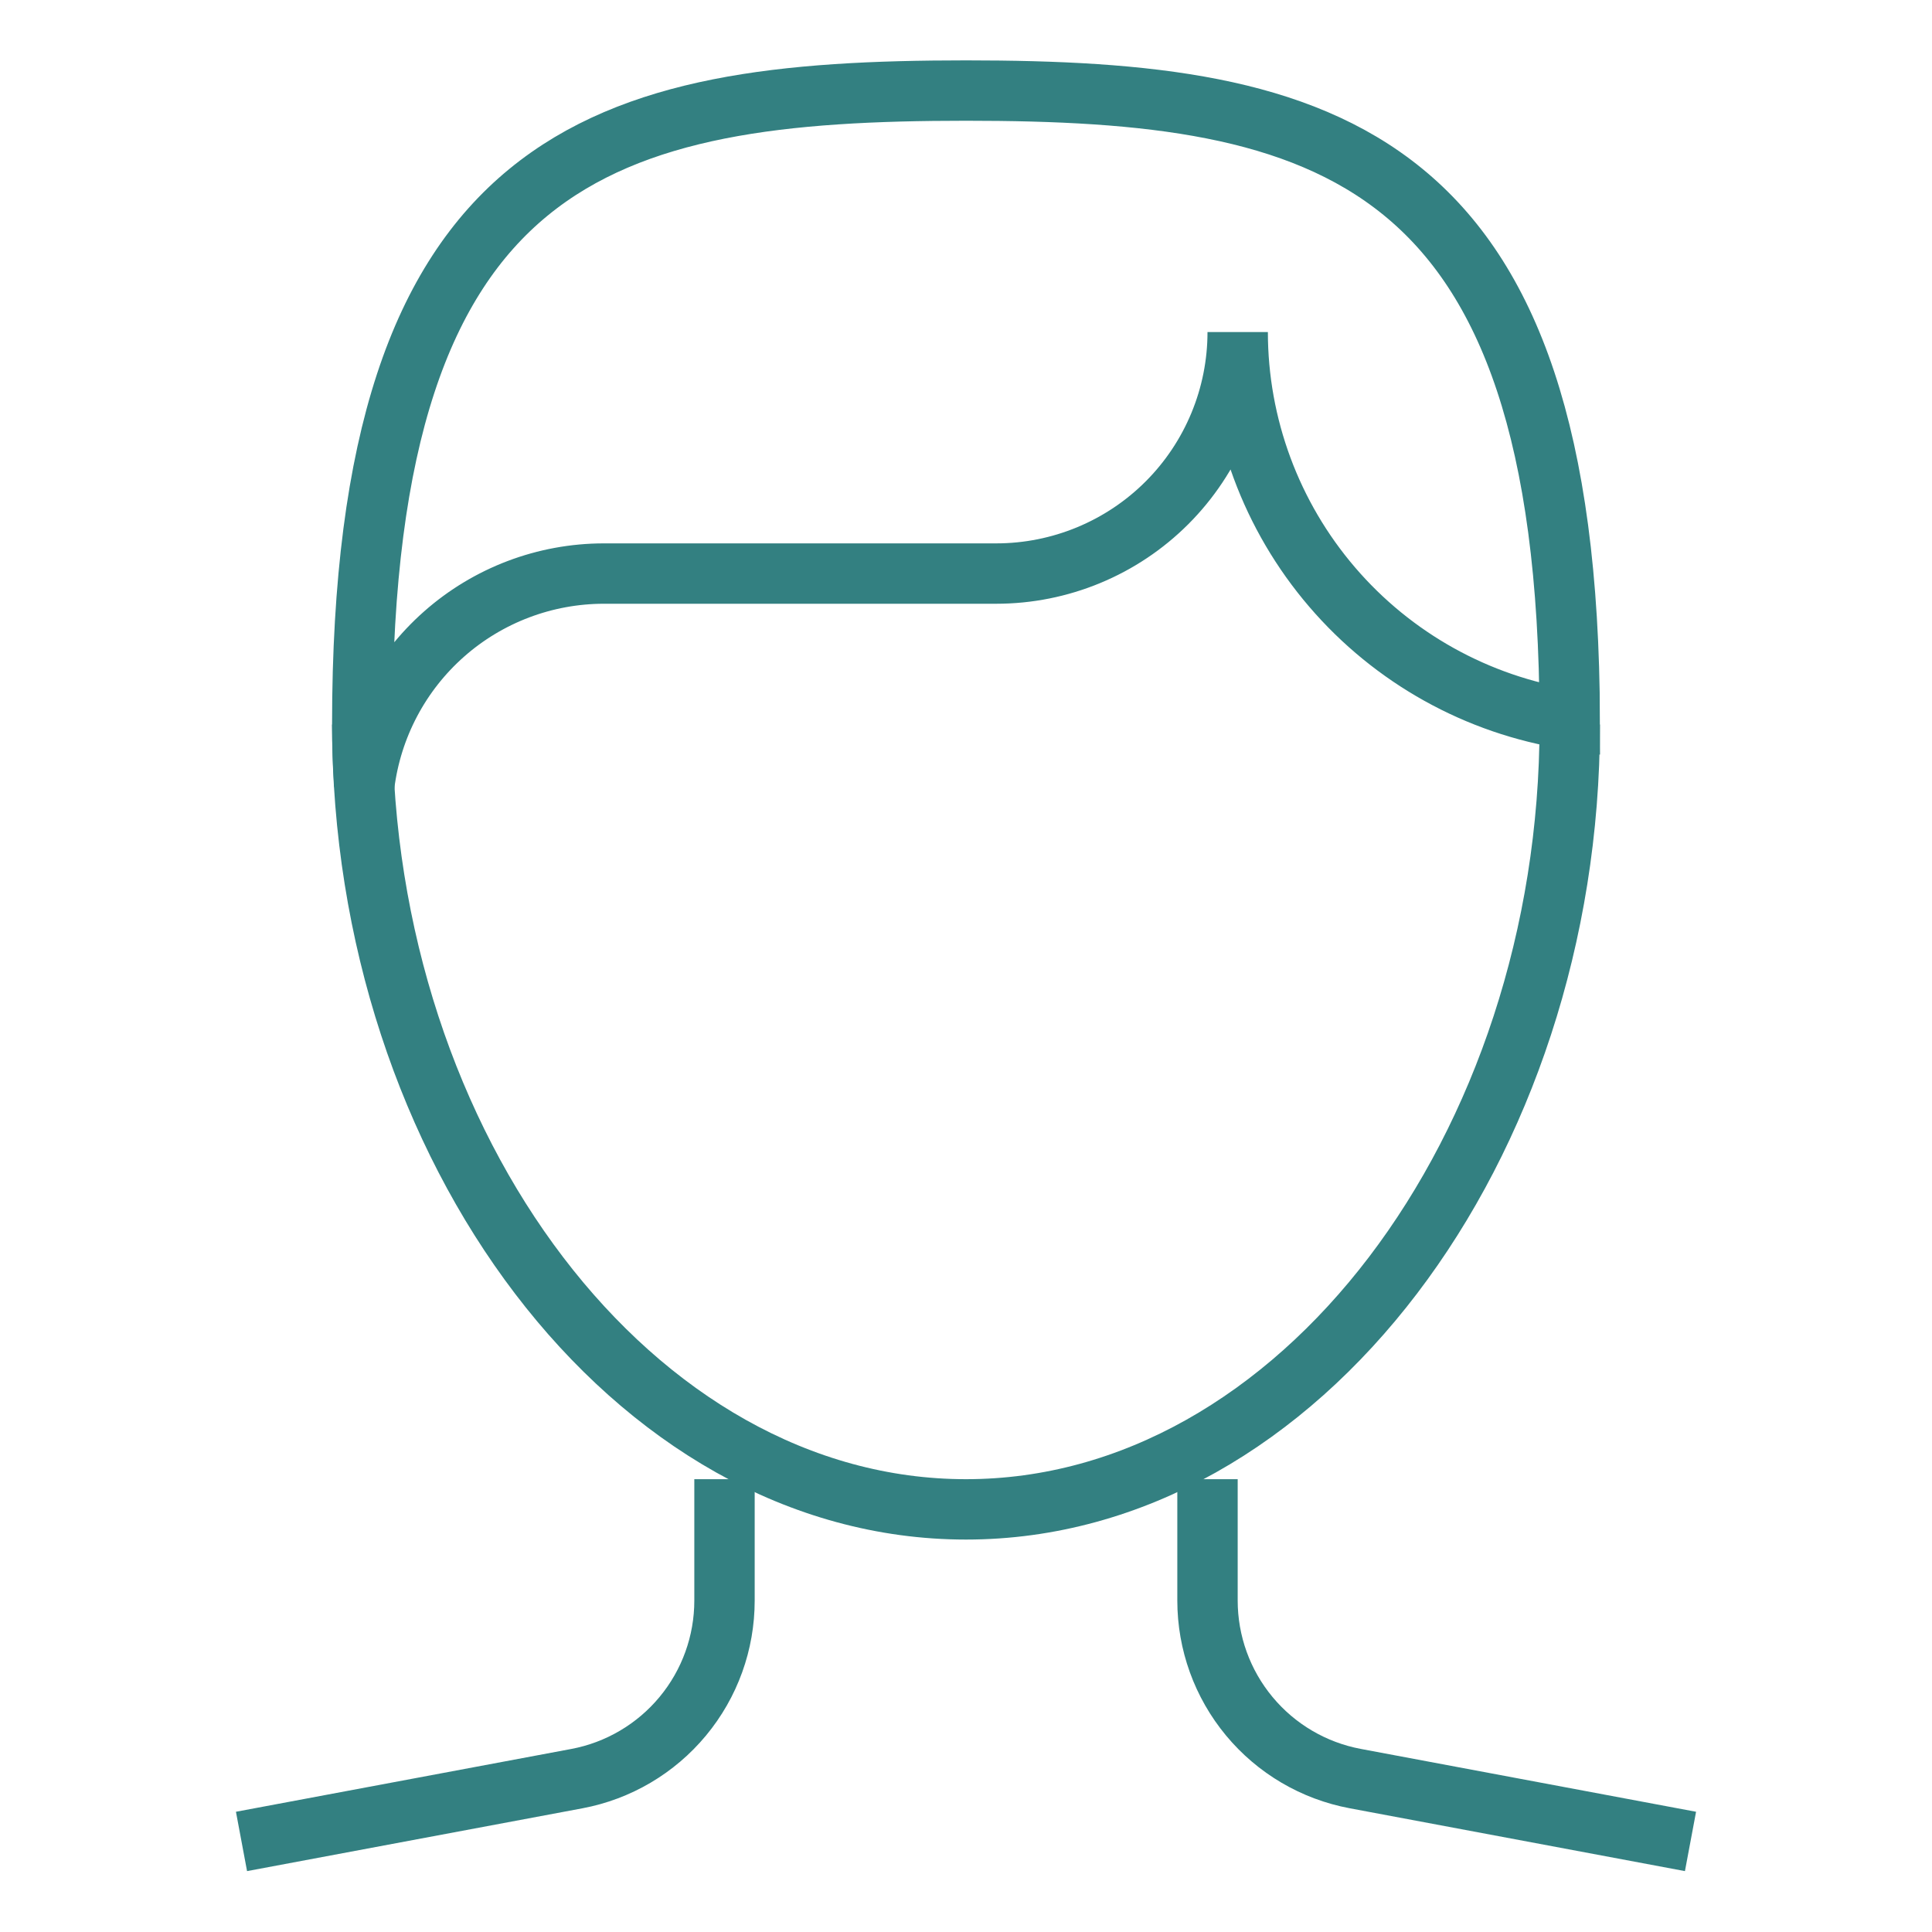
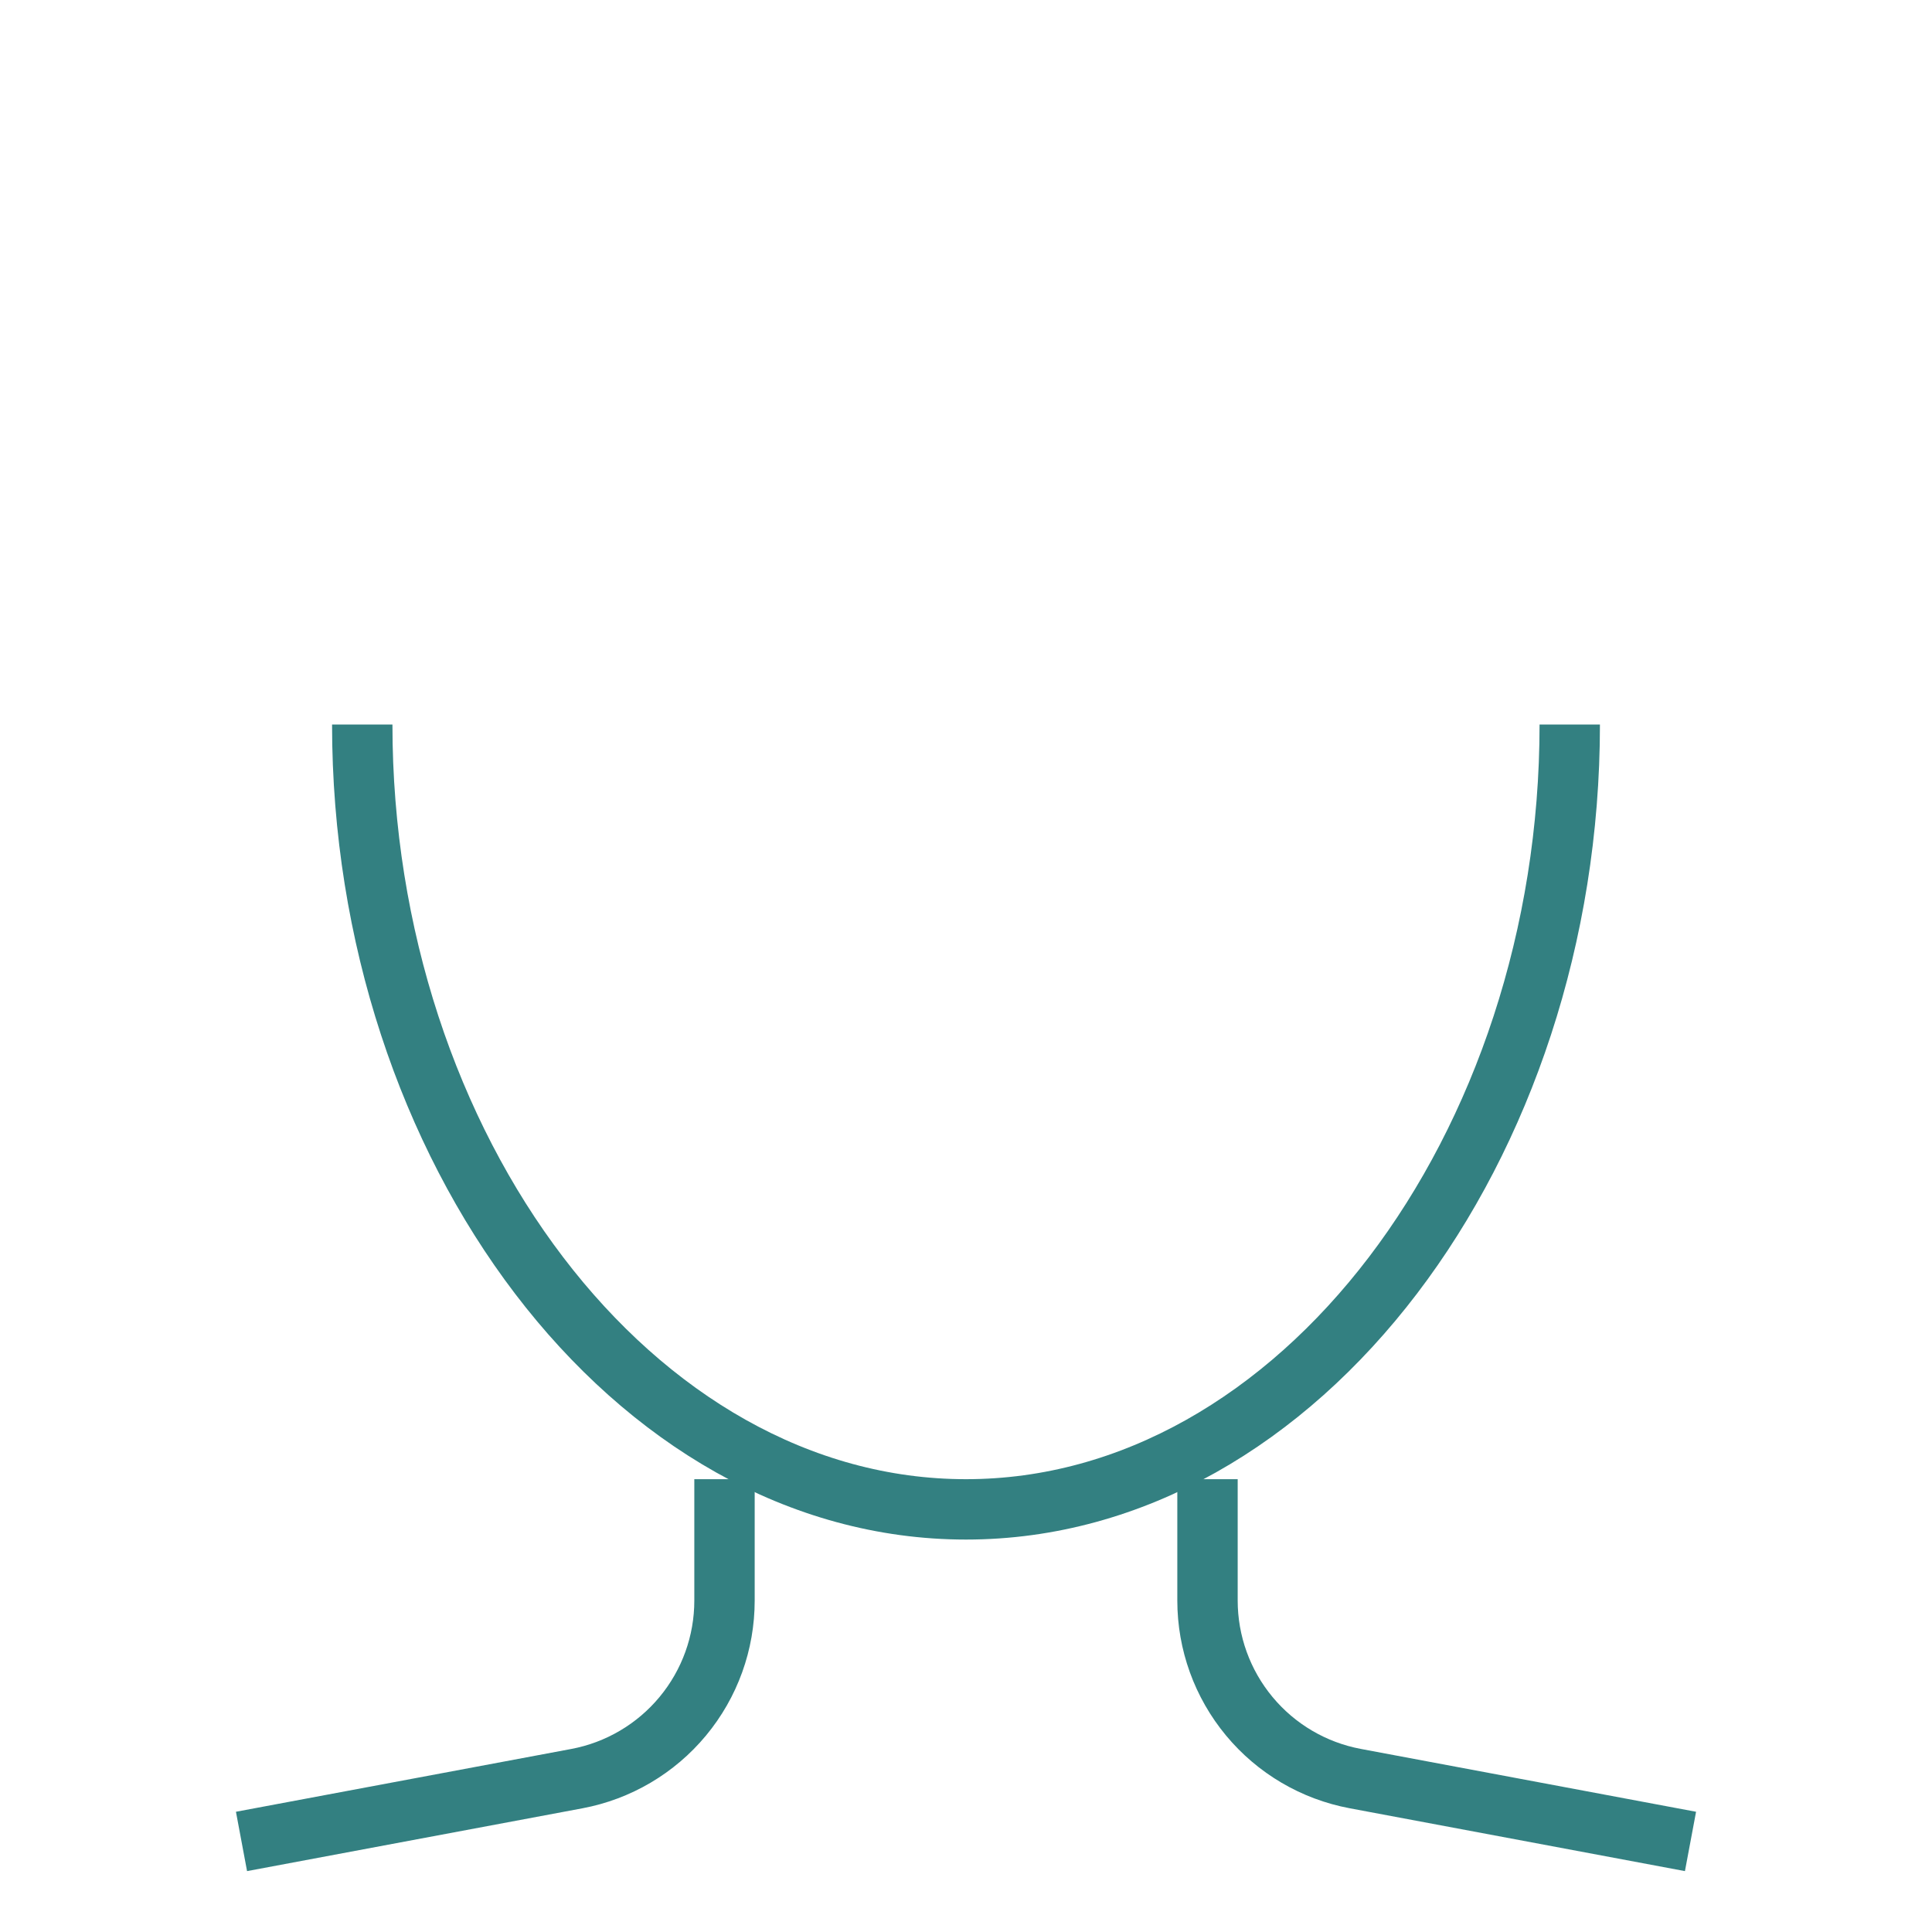
<svg xmlns="http://www.w3.org/2000/svg" width="64" height="64" viewBox="0 0 64 64" fill="none">
  <path d="M52 24C52 38 43.046 50 32 50C20.954 50 12 38 12 24" stroke="#338081" stroke-width="2" stroke-miterlimit="10" />
-   <path d="M52 23.83C51.95 4.992 43.963 3 32 3C20 3 12 5 12 24C12 24.675 12.027 25.343 12.068 26.008C12.31 24.074 13.249 22.295 14.709 21.005C16.17 19.714 18.051 19.002 20 19H33C35.122 19 37.157 18.157 38.657 16.657C40.157 15.157 41 13.122 41 11C41.002 14.099 42.111 17.095 44.129 19.448C46.146 21.801 48.938 23.355 52 23.83Z" stroke="#338081" stroke-width="2" stroke-miterlimit="10" stroke-linecap="square" />
  <path d="M56 61L44.894 58.918C43.518 58.66 42.276 57.929 41.383 56.852C40.489 55.775 40 54.42 40 53.02V49M24 49V53.02C24.001 54.42 23.512 55.776 22.618 56.853C21.724 57.931 20.482 58.662 19.106 58.92L8 61" stroke="#338081" stroke-width="2" stroke-miterlimit="10" />
</svg>